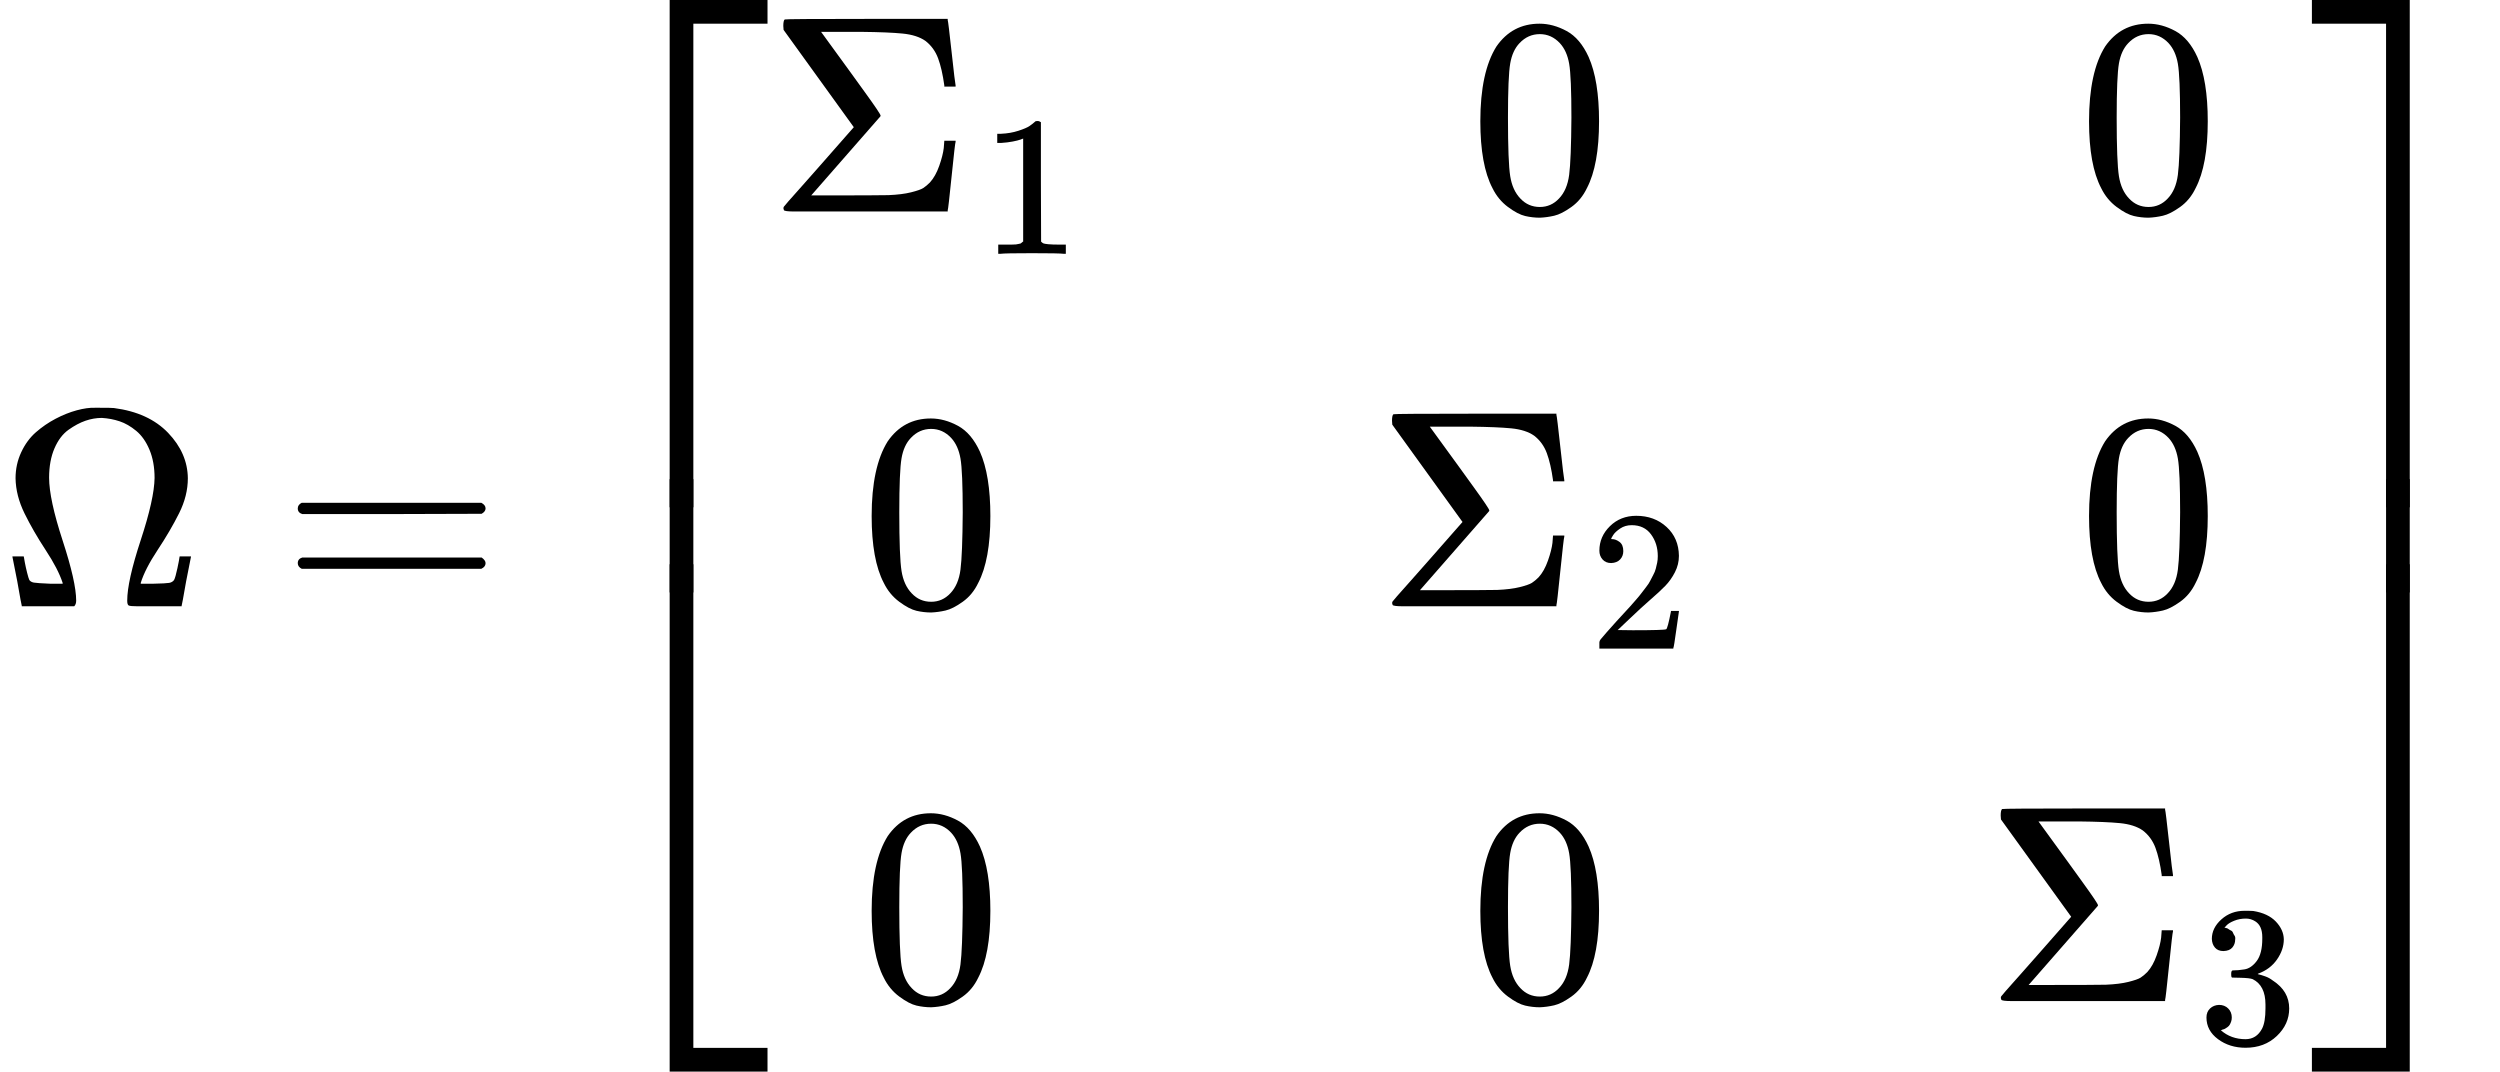
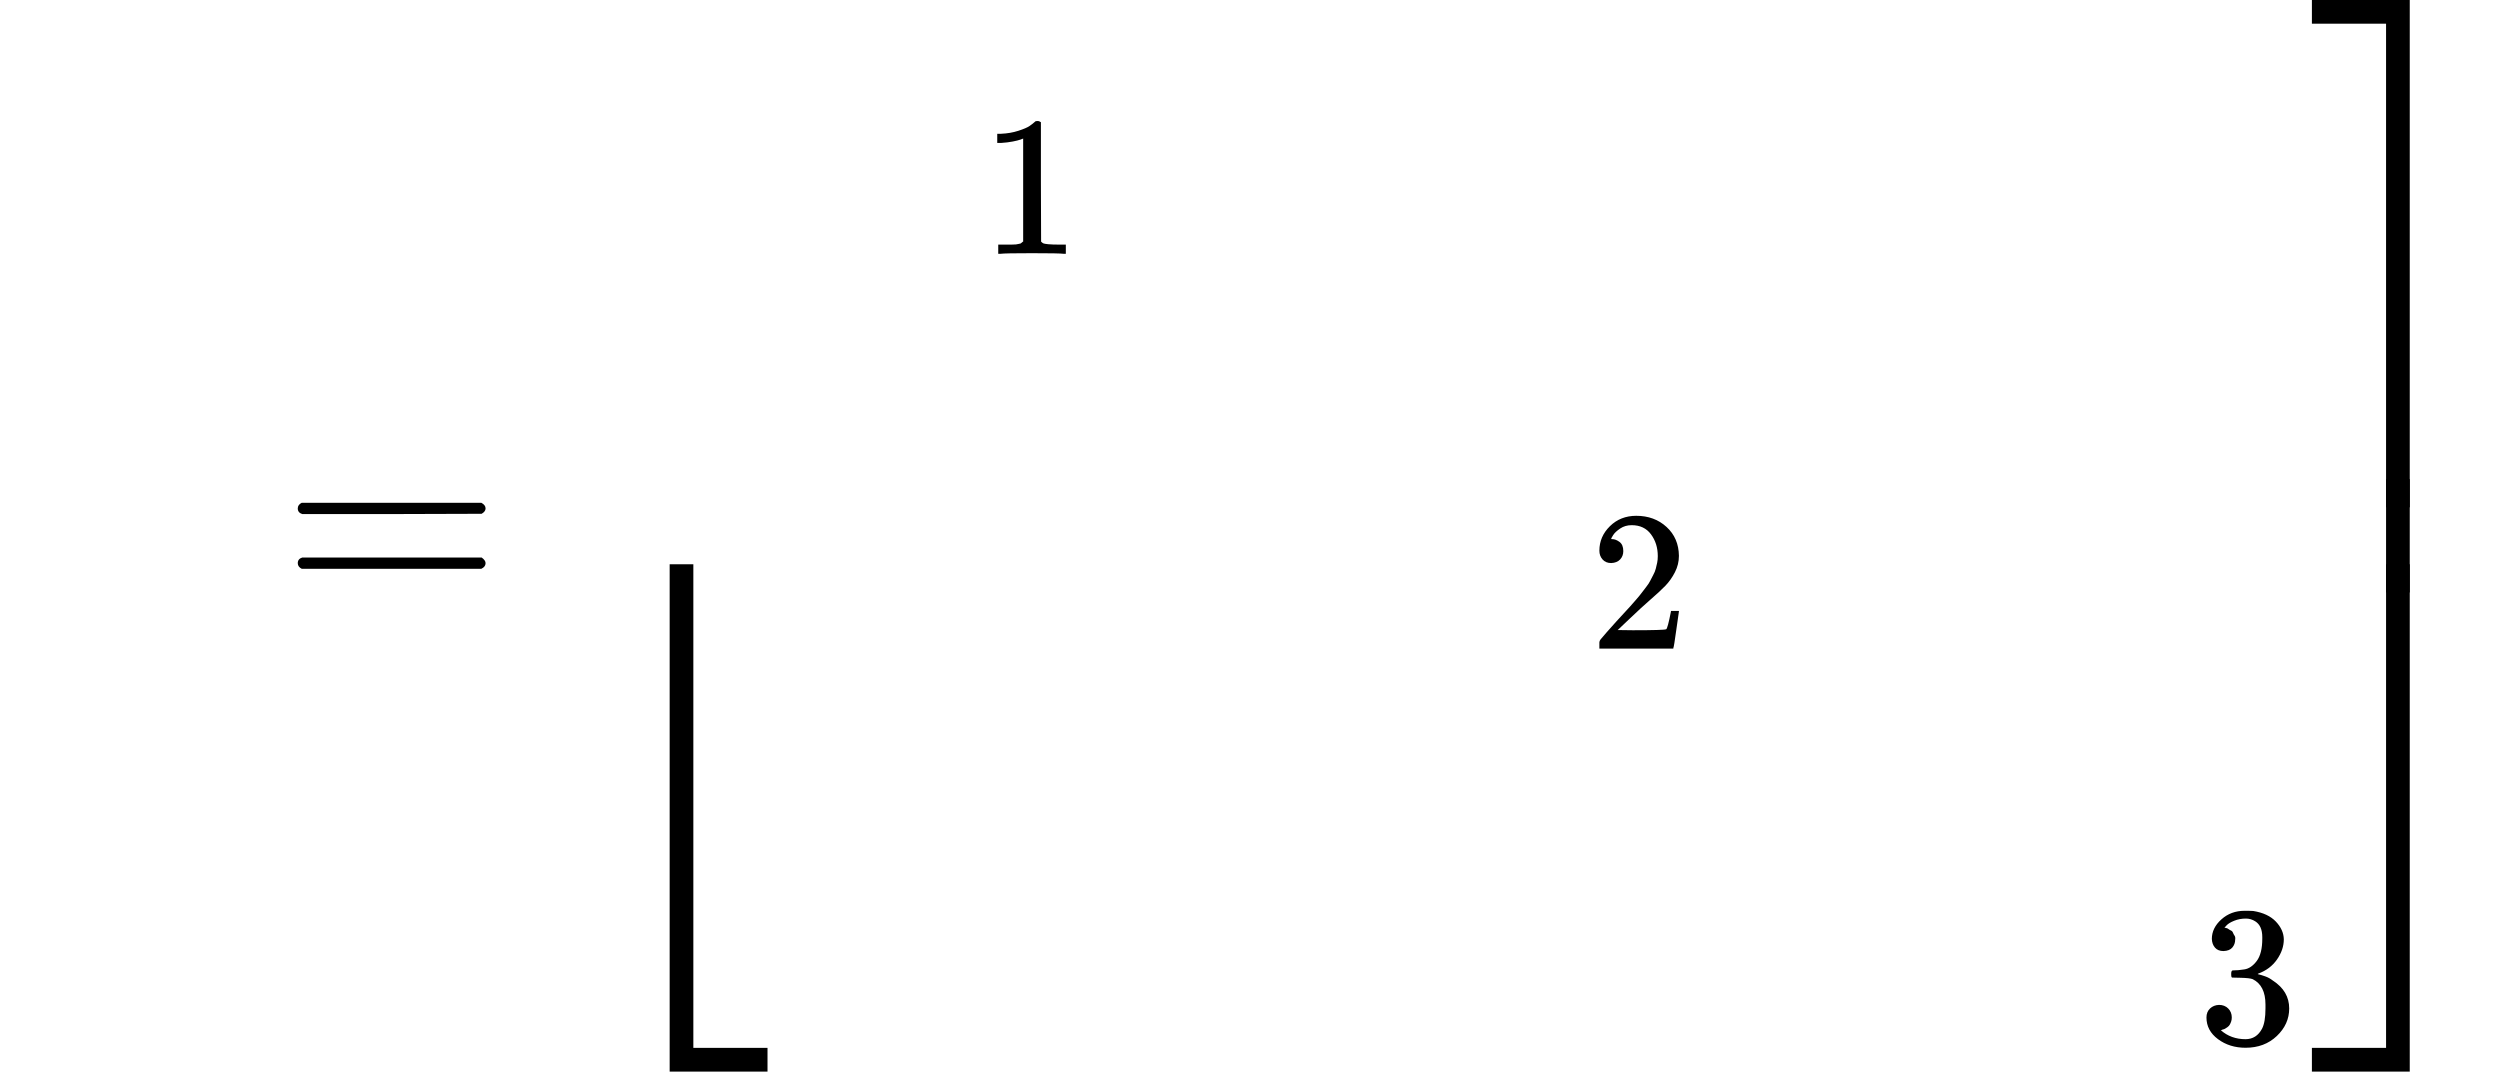
<svg xmlns="http://www.w3.org/2000/svg" xmlns:xlink="http://www.w3.org/1999/xlink" width="160.456px" height="68.776px" viewBox="0 -2150 8865.2 3800" aria-hidden="true">
  <defs>
-     <path id="MJX-119-TEX-N-3A9" d="M55 454Q55 503 75 546T127 617T197 665T272 695T337 704H352Q396 704 404 703Q527 687 596 615T666 454Q666 392 635 330T559 200T499 83V80H543Q589 81 600 83T617 93Q622 102 629 135T636 172L637 177H677V175L660 89Q645 3 644 2V0H552H488Q461 0 456 3T451 20Q451 89 499 235T548 455Q548 512 530 555T483 622T424 656T361 668Q332 668 303 658T243 626T193 560T174 456Q174 380 222 233T270 20Q270 7 263 0H77V2Q76 3 61 89L44 175V177H84L85 172Q85 171 88 155T96 119T104 93Q109 86 120 84T178 80H222V83Q206 132 162 199T87 329T55 454Z" />
    <path id="MJX-119-TEX-N-3D" d="M56 347Q56 360 70 367H707Q722 359 722 347Q722 336 708 328L390 327H72Q56 332 56 347ZM56 153Q56 168 72 173H708Q722 163 722 153Q722 140 707 133H70Q56 140 56 153Z" />
-     <path id="MJX-119-TEX-S4-23A1" d="M319 -645V1154H666V1070H403V-645H319Z" />
    <path id="MJX-119-TEX-S4-23A3" d="M319 -644V1155H403V-560H666V-644H319Z" />
-     <path id="MJX-119-TEX-S4-23A2" d="M319 0V602H403V0H319Z" />
-     <path id="MJX-119-TEX-N-3A3" d="M666 247Q664 244 652 126T638 4V0H351Q131 0 95 0T57 5V6Q54 12 57 17L73 36Q89 54 121 90T182 159L305 299L56 644L55 658Q55 677 60 681Q63 683 351 683H638V679Q640 674 652 564T666 447V443H626V447Q618 505 604 543T559 605Q529 626 478 631T333 637H294H189L293 494Q314 465 345 422Q400 346 400 340Q400 338 399 337L154 57Q407 57 428 58Q476 60 508 68T551 83T575 103Q595 125 608 162T624 225L626 251H666V247Z" />
    <path id="MJX-119-TEX-N-31" d="M213 578L200 573Q186 568 160 563T102 556H83V602H102Q149 604 189 617T245 641T273 663Q275 666 285 666Q294 666 302 660V361L303 61Q310 54 315 52T339 48T401 46H427V0H416Q395 3 257 3Q121 3 100 0H88V46H114Q136 46 152 46T177 47T193 50T201 52T207 57T213 61V578Z" />
-     <path id="MJX-119-TEX-N-30" d="M96 585Q152 666 249 666Q297 666 345 640T423 548Q460 465 460 320Q460 165 417 83Q397 41 362 16T301 -15T250 -22Q224 -22 198 -16T137 16T82 83Q39 165 39 320Q39 494 96 585ZM321 597Q291 629 250 629Q208 629 178 597Q153 571 145 525T137 333Q137 175 145 125T181 46Q209 16 250 16Q290 16 318 46Q347 76 354 130T362 333Q362 478 354 524T321 597Z" />
    <path id="MJX-119-TEX-N-32" d="M109 429Q82 429 66 447T50 491Q50 562 103 614T235 666Q326 666 387 610T449 465Q449 422 429 383T381 315T301 241Q265 210 201 149L142 93L218 92Q375 92 385 97Q392 99 409 186V189H449V186Q448 183 436 95T421 3V0H50V19V31Q50 38 56 46T86 81Q115 113 136 137Q145 147 170 174T204 211T233 244T261 278T284 308T305 340T320 369T333 401T340 431T343 464Q343 527 309 573T212 619Q179 619 154 602T119 569T109 550Q109 549 114 549Q132 549 151 535T170 489Q170 464 154 447T109 429Z" />
    <path id="MJX-119-TEX-N-33" d="M127 463Q100 463 85 480T69 524Q69 579 117 622T233 665Q268 665 277 664Q351 652 390 611T430 522Q430 470 396 421T302 350L299 348Q299 347 308 345T337 336T375 315Q457 262 457 175Q457 96 395 37T238 -22Q158 -22 100 21T42 130Q42 158 60 175T105 193Q133 193 151 175T169 130Q169 119 166 110T159 94T148 82T136 74T126 70T118 67L114 66Q165 21 238 21Q293 21 321 74Q338 107 338 175V195Q338 290 274 322Q259 328 213 329L171 330L168 332Q166 335 166 348Q166 366 174 366Q202 366 232 371Q266 376 294 413T322 525V533Q322 590 287 612Q265 626 240 626Q208 626 181 615T143 592T132 580H135Q138 579 143 578T153 573T165 566T175 555T183 540T186 520Q186 498 172 481T127 463Z" />
    <path id="MJX-119-TEX-S4-23A4" d="M0 1070V1154H347V-645H263V1070H0Z" />
    <path id="MJX-119-TEX-S4-23A6" d="M263 -560V1155H347V-644H0V-560H263Z" />
    <path id="MJX-119-TEX-S4-23A5" d="M263 0V602H347V0H263Z" />
  </defs>
  <g stroke="#000000" fill="#000000" stroke-width="0" transform="scale(1,-1)">
    <g data-mml-node="math">
      <g data-mml-node="mi">
        <use data-c="3A9" xlink:href="#MJX-119-TEX-N-3A9" />
      </g>
      <g data-mml-node="mo" transform="translate(999.8,0)">
        <use data-c="3D" xlink:href="#MJX-119-TEX-N-3D" />
      </g>
      <g data-mml-node="mrow" transform="translate(2055.6,0)">
        <g data-mml-node="mo">
          <use data-c="23A1" xlink:href="#MJX-119-TEX-S4-23A1" transform="translate(0,996)" />
          <use data-c="23A3" xlink:href="#MJX-119-TEX-S4-23A3" transform="translate(0,-1006)" />
          <svg width="667" height="402" y="49" x="0" viewBox="0 100.5 667 402">
            <use data-c="23A2" xlink:href="#MJX-119-TEX-S4-23A2" transform="scale(1,1.002)" />
          </svg>
        </g>
        <g data-mml-node="mtable" transform="translate(667,0)">
          <g data-mml-node="mtr" transform="translate(0,1400)">
            <g data-mml-node="mtd">
              <g data-mml-node="msub">
                <g data-mml-node="mi">
                  <use data-c="3A3" xlink:href="#MJX-119-TEX-N-3A3" />
                </g>
                <g data-mml-node="mn" transform="translate(755,-150) scale(0.707)">
                  <use data-c="31" xlink:href="#MJX-119-TEX-N-31" />
                </g>
              </g>
            </g>
            <g data-mml-node="mtd" transform="translate(2487.8,0)">
              <g data-mml-node="mn">
                <use data-c="30" xlink:href="#MJX-119-TEX-N-30" />
              </g>
            </g>
            <g data-mml-node="mtd" transform="translate(4646.4,0)">
              <g data-mml-node="mn">
                <use data-c="30" xlink:href="#MJX-119-TEX-N-30" />
              </g>
            </g>
          </g>
          <g data-mml-node="mtr">
            <g data-mml-node="mtd" transform="translate(329.3,0)">
              <g data-mml-node="mn">
                <use data-c="30" xlink:href="#MJX-119-TEX-N-30" />
              </g>
            </g>
            <g data-mml-node="mtd" transform="translate(2158.6,0)">
              <g data-mml-node="msub">
                <g data-mml-node="mi">
                  <use data-c="3A3" xlink:href="#MJX-119-TEX-N-3A3" />
                </g>
                <g data-mml-node="mn" transform="translate(755,-150) scale(0.707)">
                  <use data-c="32" xlink:href="#MJX-119-TEX-N-32" />
                </g>
              </g>
            </g>
            <g data-mml-node="mtd" transform="translate(4646.4,0)">
              <g data-mml-node="mn">
                <use data-c="30" xlink:href="#MJX-119-TEX-N-30" />
              </g>
            </g>
          </g>
          <g data-mml-node="mtr" transform="translate(0,-1400)">
            <g data-mml-node="mtd" transform="translate(329.3,0)">
              <g data-mml-node="mn">
                <use data-c="30" xlink:href="#MJX-119-TEX-N-30" />
              </g>
            </g>
            <g data-mml-node="mtd" transform="translate(2487.8,0)">
              <g data-mml-node="mn">
                <use data-c="30" xlink:href="#MJX-119-TEX-N-30" />
              </g>
            </g>
            <g data-mml-node="mtd" transform="translate(4317.1,0)">
              <g data-mml-node="msub">
                <g data-mml-node="mi">
                  <use data-c="3A3" xlink:href="#MJX-119-TEX-N-3A3" />
                </g>
                <g data-mml-node="mn" transform="translate(755,-150) scale(0.707)">
                  <use data-c="33" xlink:href="#MJX-119-TEX-N-33" />
                </g>
              </g>
            </g>
          </g>
        </g>
        <g data-mml-node="mo" transform="translate(6142.7,0)">
          <use data-c="23A4" xlink:href="#MJX-119-TEX-S4-23A4" transform="translate(0,996)" />
          <use data-c="23A6" xlink:href="#MJX-119-TEX-S4-23A6" transform="translate(0,-1006)" />
          <svg width="667" height="402" y="49" x="0" viewBox="0 100.5 667 402">
            <use data-c="23A5" xlink:href="#MJX-119-TEX-S4-23A5" transform="scale(1,1.002)" />
          </svg>
        </g>
      </g>
    </g>
  </g>
</svg>